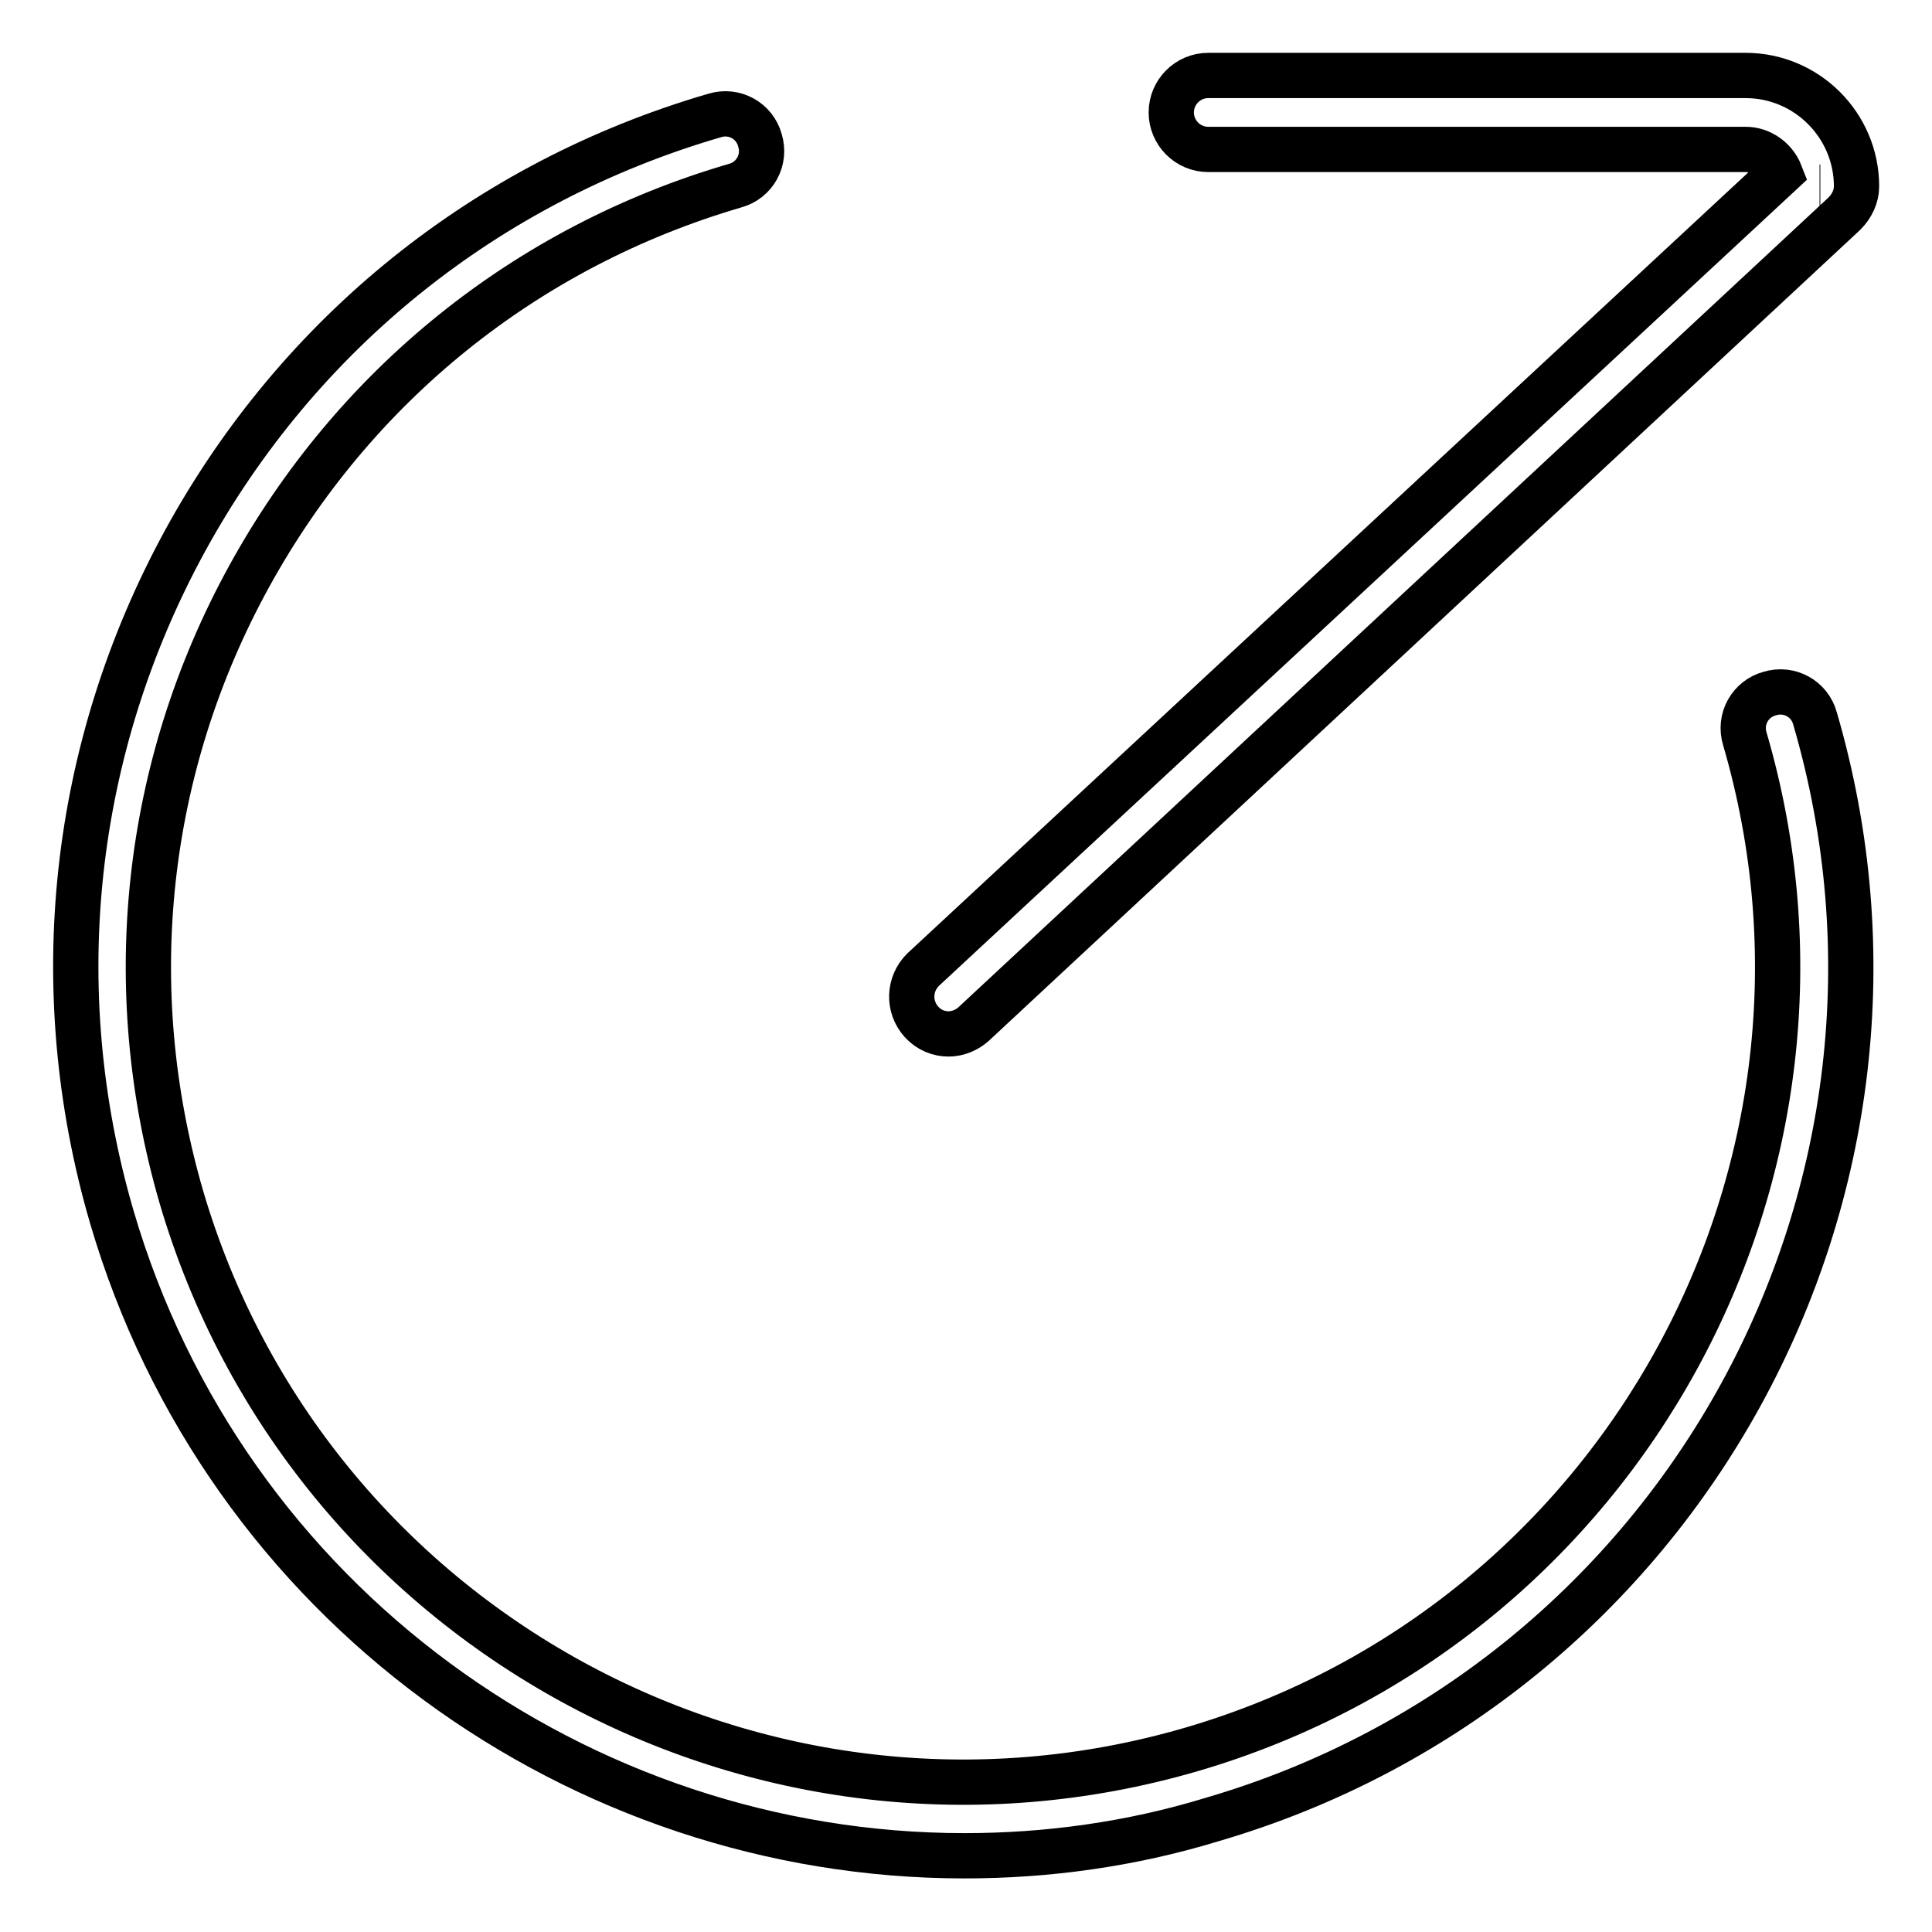
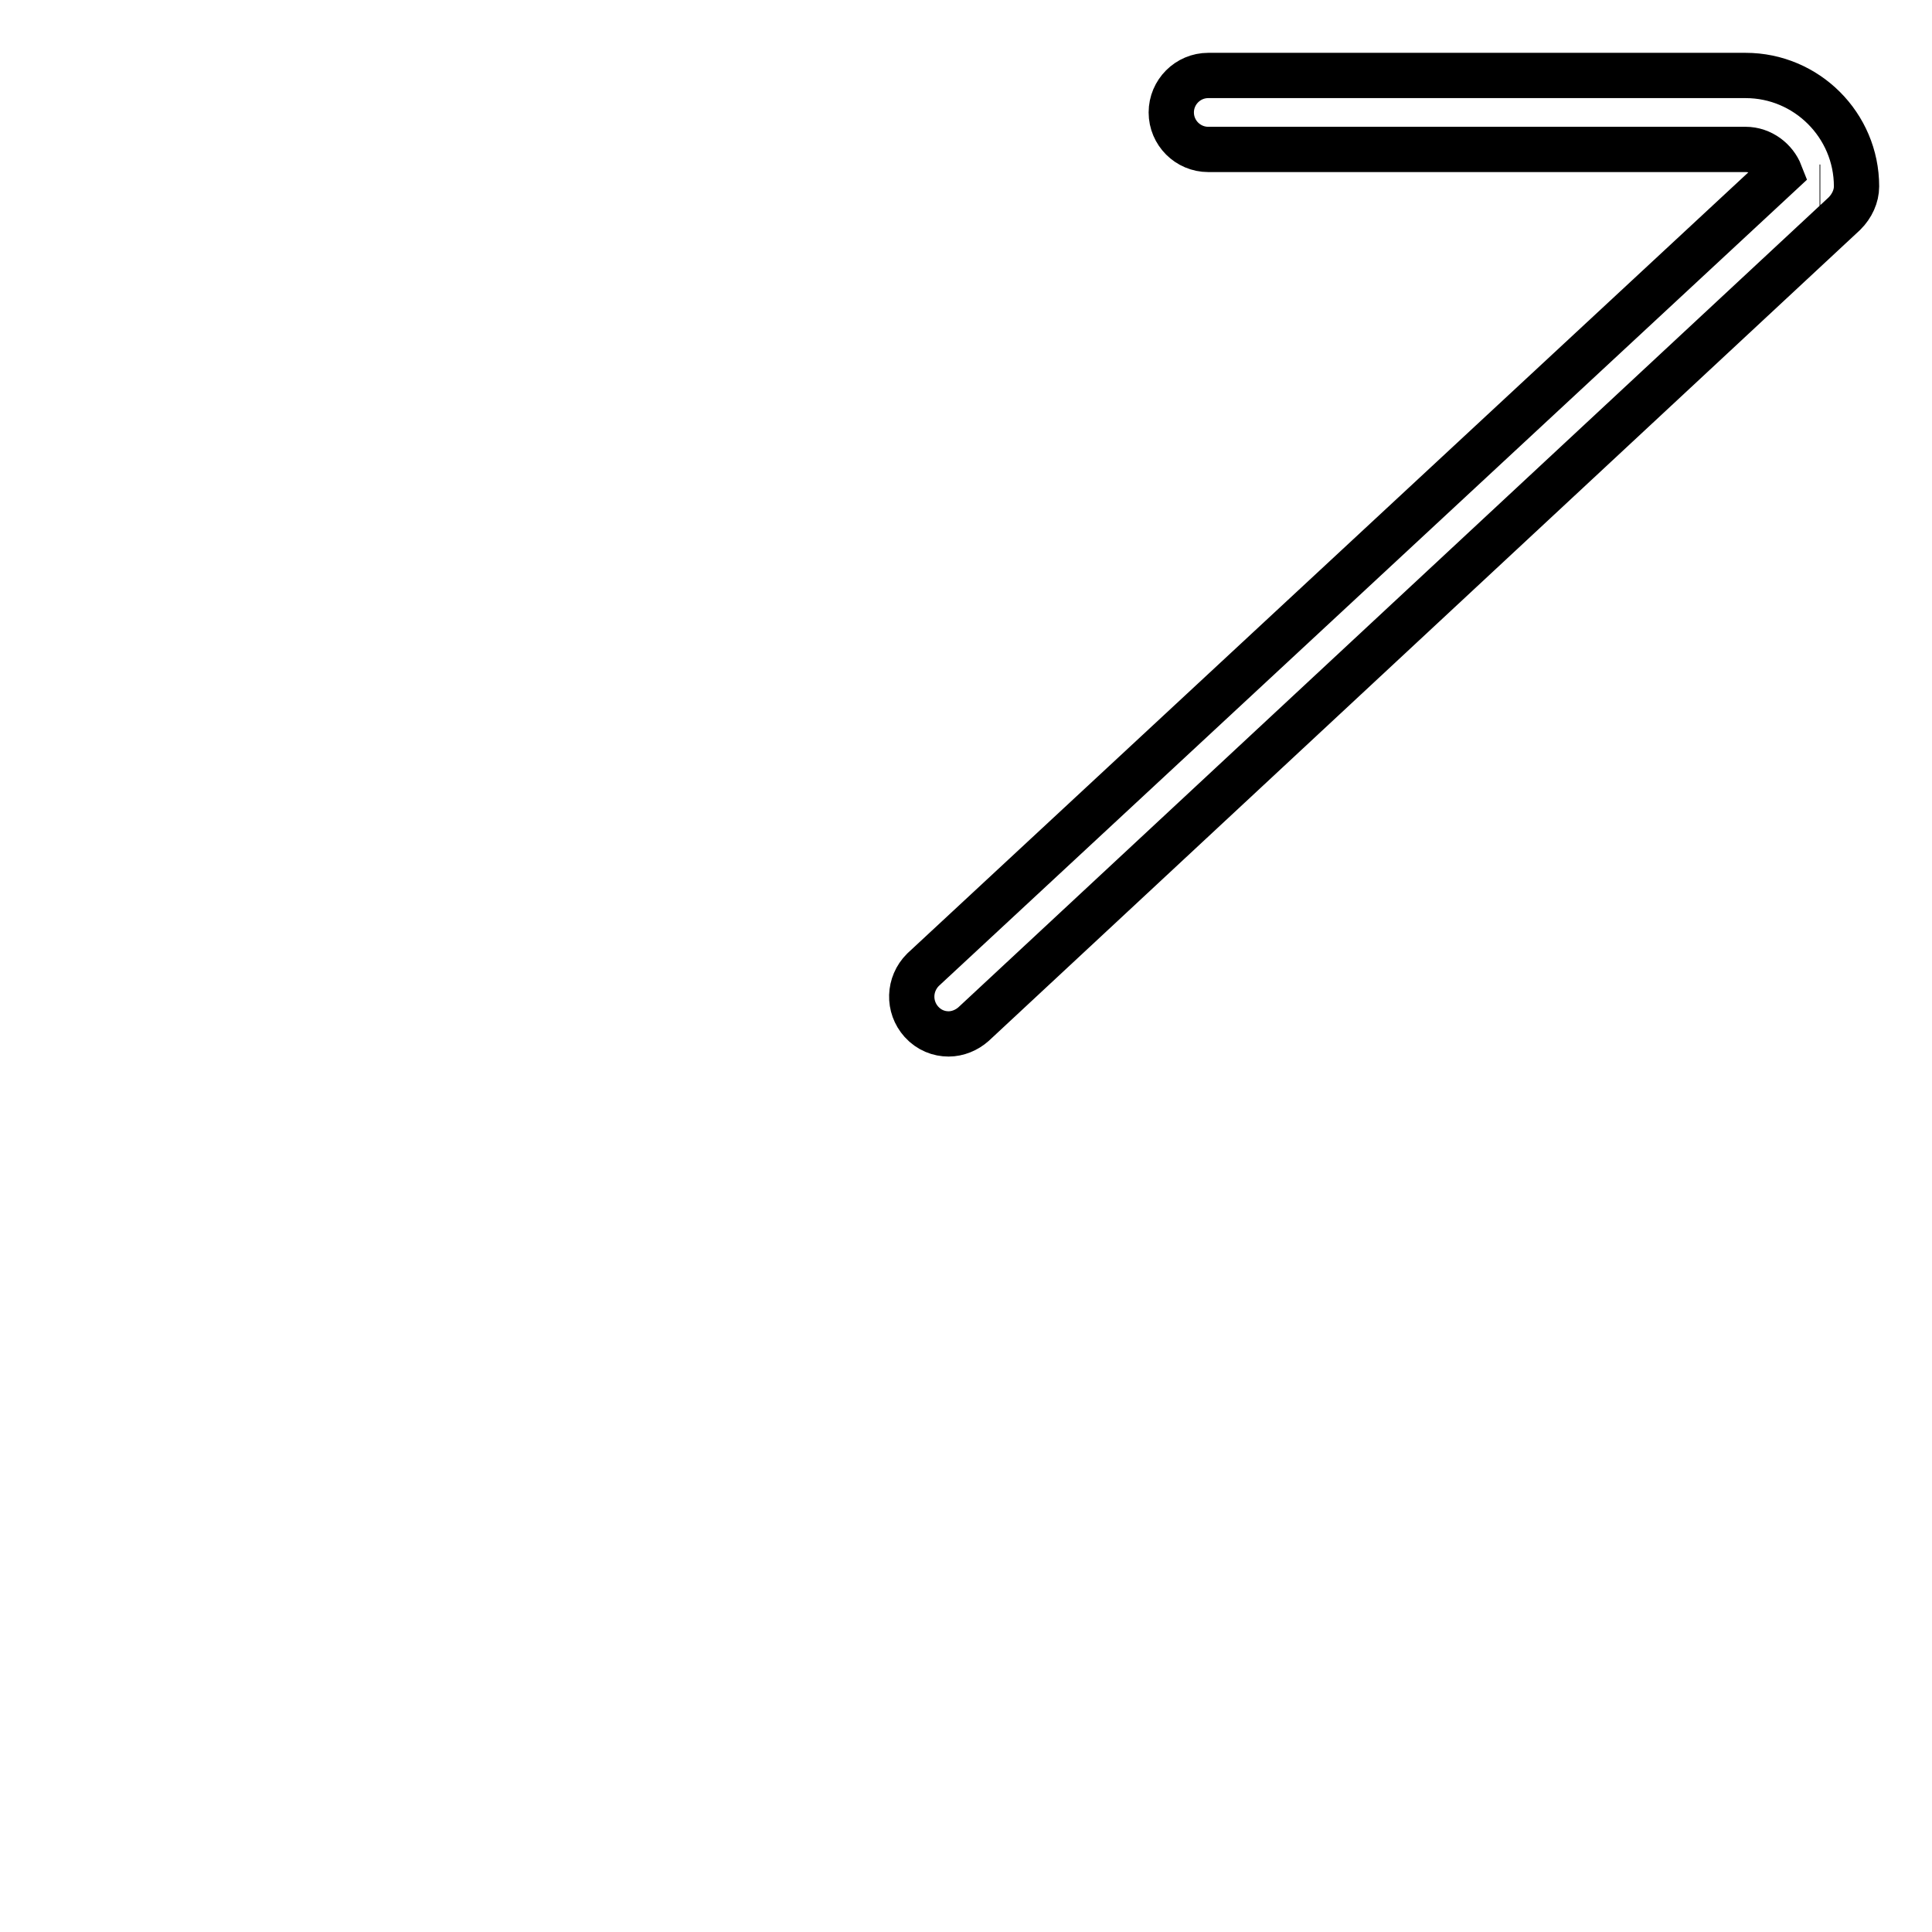
<svg xmlns="http://www.w3.org/2000/svg" version="1.1" x="0px" y="0px" viewBox="0 0 256 256" enable-background="new 0 0 256 256" xml:space="preserve">
  <g>
    <path stroke-width="6" fill-opacity="0" stroke="#000000" d="M125.7,137c-1.3,0-2.6-0.5-3.6-1.6c-1.8-2-1.7-5,0.2-6.9L235.9,23c-0.7-1.8-2.5-3.2-4.6-3.2h-71.2 c-2.7,0-4.9-2.2-4.9-4.9c0-2.7,2.2-4.9,4.9-4.9h71.2c8.1,0,14.7,6.6,14.7,14.7c0,1.3-0.6,2.6-1.6,3.6L129,135.7 C128.1,136.5,126.9,137,125.7,137z M241.1,24.8h0.1H241.1z" />
-     <path stroke-width="6" fill-opacity="0" stroke="#000000" d="M127.8,245.9c-50.9,0-98-33.4-113-84.7c-8.8-30.2-5.3-62,9.7-89.5c15.1-27.6,40-47.6,70.2-56.4 c2.6-0.8,5.3,0.7,6,3.3c0.8,2.6-0.7,5.3-3.3,6C69.7,32.7,46.9,51.1,33,76.4c-13.9,25.3-17,54.5-9,82.1 c16.7,57.1,76.7,90,133.9,73.3c57.1-16.7,90-76.8,73.3-133.9c-0.8-2.6,0.7-5.3,3.3-6c2.6-0.8,5.3,0.7,6,3.3 c18.2,62.3-17.6,127.7-79.9,145.9C149.8,244.4,138.7,245.9,127.8,245.9z" />
  </g>
</svg>